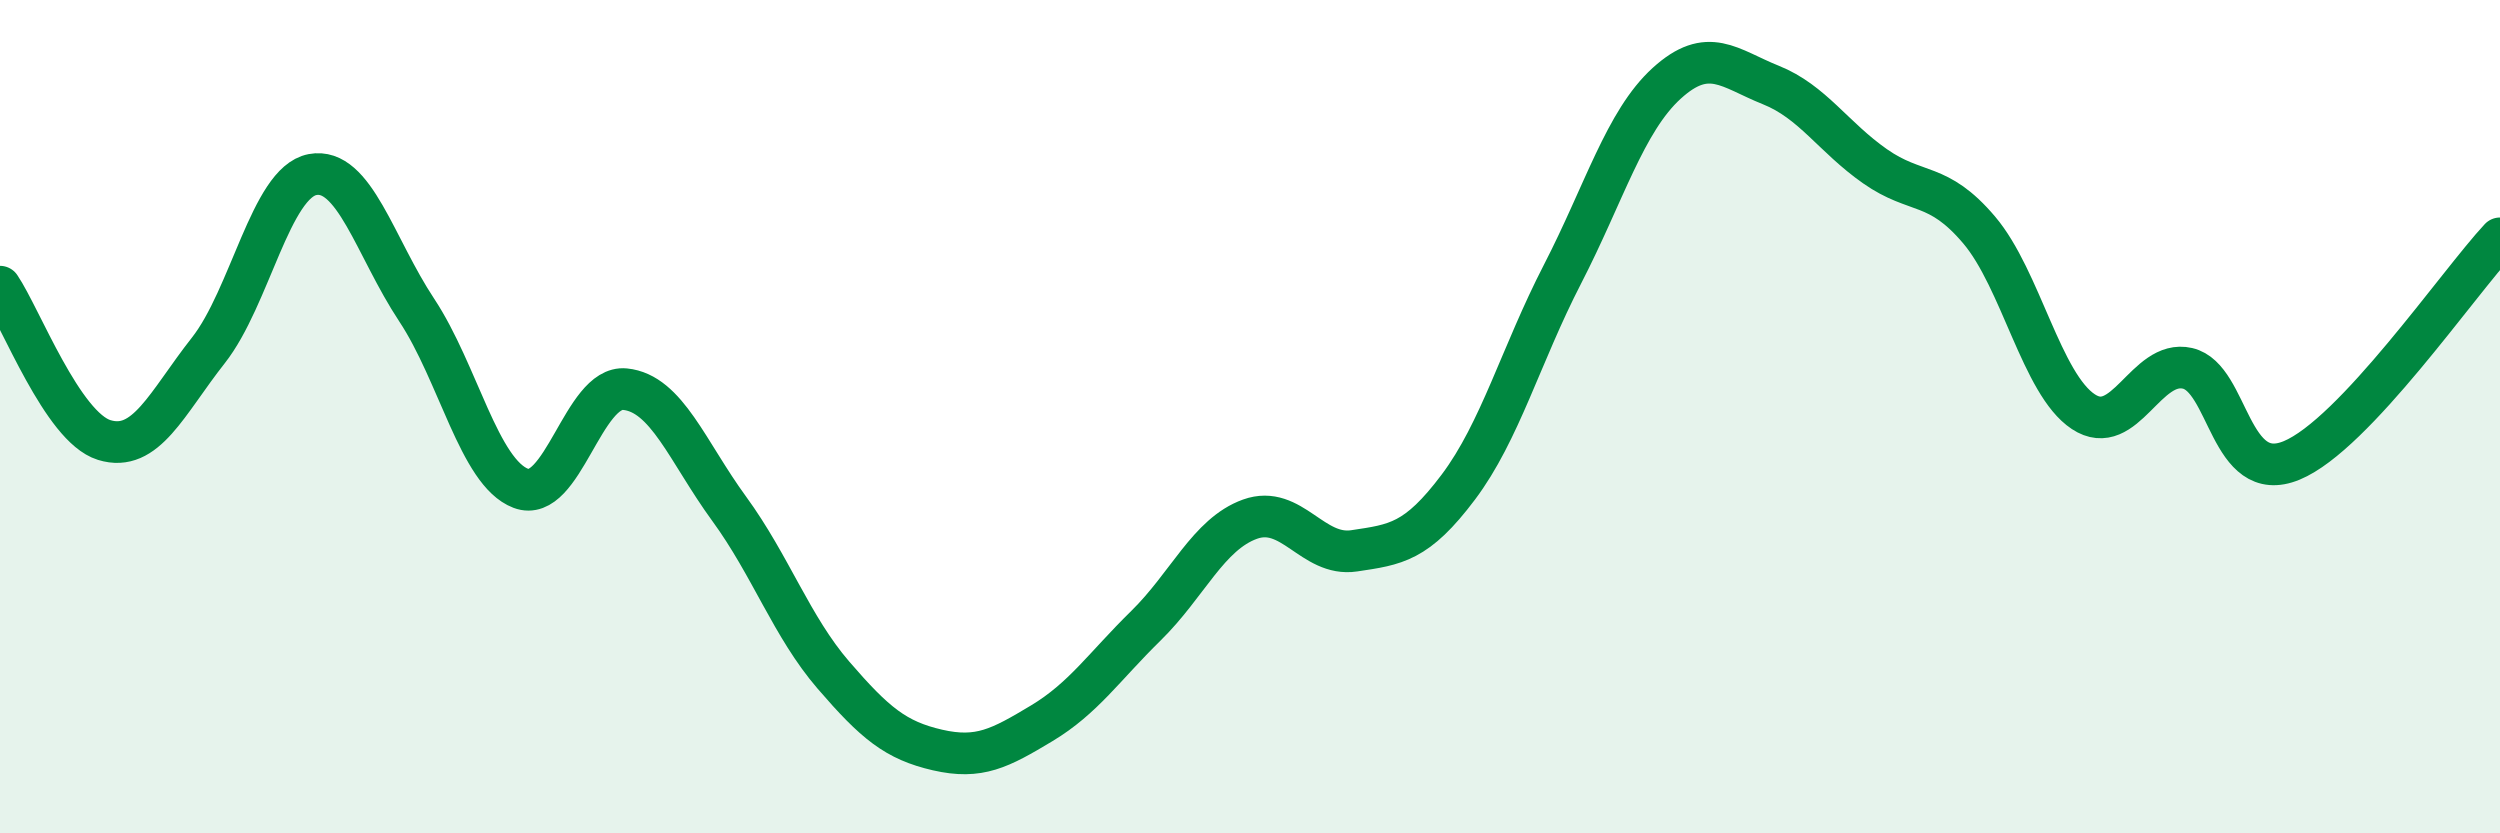
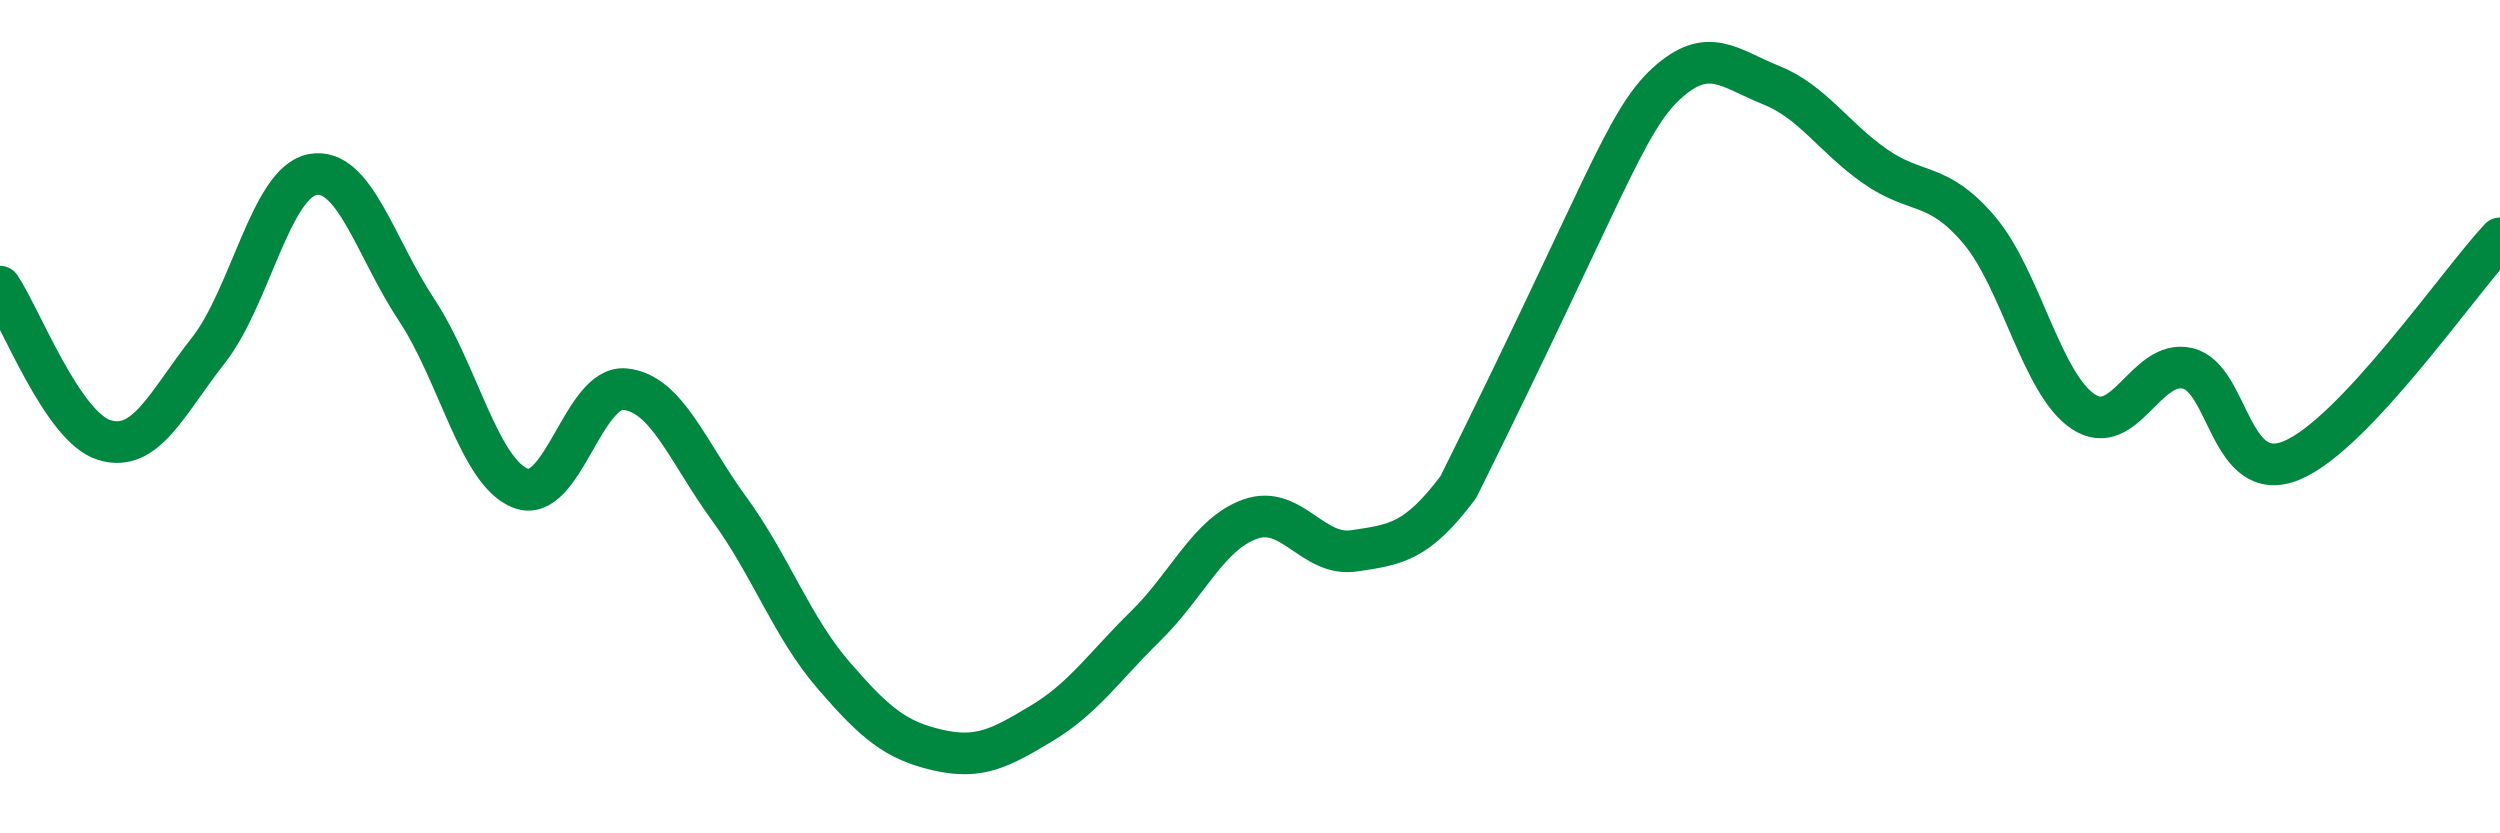
<svg xmlns="http://www.w3.org/2000/svg" width="60" height="20" viewBox="0 0 60 20">
-   <path d="M 0,6.88 C 0.5,7.62 1.5,10.25 2.5,10.56 C 3.5,10.87 4,9.68 5,8.41 C 6,7.14 6.5,4.38 7.5,4.19 C 8.5,4 9,5.93 10,7.44 C 11,8.95 11.5,11.34 12.5,11.72 C 13.5,12.1 14,9.24 15,9.34 C 16,9.44 16.5,10.84 17.5,12.21 C 18.5,13.58 19,15.04 20,16.2 C 21,17.36 21.5,17.77 22.5,18 C 23.5,18.23 24,17.96 25,17.36 C 26,16.76 26.5,16 27.5,15.02 C 28.5,14.04 29,12.82 30,12.46 C 31,12.1 31.5,13.37 32.5,13.22 C 33.5,13.07 34,13.02 35,11.69 C 36,10.36 36.5,8.52 37.5,6.58 C 38.5,4.64 39,2.91 40,2 C 41,1.09 41.5,1.64 42.5,2.04 C 43.5,2.44 44,3.29 45,3.99 C 46,4.69 46.5,4.34 47.5,5.52 C 48.5,6.7 49,9.22 50,9.88 C 51,10.54 51.5,8.61 52.5,8.84 C 53.5,9.07 53.5,11.67 55,11.05 C 56.5,10.43 59,6.79 60,5.72L60 20L0 20Z" fill="#008740" opacity="0.1" stroke-linecap="round" stroke-linejoin="round" />
-   <path d="M 0,6.88 C 0.5,7.62 1.5,10.25 2.5,10.56 C 3.5,10.87 4,9.68 5,8.41 C 6,7.14 6.5,4.38 7.5,4.19 C 8.5,4 9,5.93 10,7.44 C 11,8.95 11.5,11.34 12.5,11.72 C 13.5,12.1 14,9.24 15,9.34 C 16,9.44 16.5,10.84 17.5,12.21 C 18.5,13.58 19,15.04 20,16.2 C 21,17.36 21.5,17.77 22.5,18 C 23.5,18.23 24,17.96 25,17.36 C 26,16.76 26.5,16 27.5,15.02 C 28.5,14.04 29,12.82 30,12.46 C 31,12.1 31.5,13.37 32.5,13.22 C 33.5,13.07 34,13.02 35,11.69 C 36,10.36 36.5,8.52 37.5,6.58 C 38.5,4.64 39,2.91 40,2 C 41,1.09 41.5,1.64 42.5,2.04 C 43.5,2.44 44,3.29 45,3.99 C 46,4.69 46.5,4.34 47.5,5.52 C 48.5,6.7 49,9.22 50,9.88 C 51,10.54 51.5,8.61 52.5,8.84 C 53.5,9.07 53.5,11.67 55,11.05 C 56.5,10.43 59,6.79 60,5.72" stroke="#008740" stroke-width="1" fill="none" stroke-linecap="round" stroke-linejoin="round" />
+   <path d="M 0,6.88 C 0.5,7.62 1.5,10.25 2.5,10.56 C 3.5,10.87 4,9.68 5,8.41 C 6,7.14 6.5,4.38 7.5,4.19 C 8.5,4 9,5.93 10,7.44 C 11,8.95 11.5,11.34 12.5,11.72 C 13.5,12.1 14,9.24 15,9.34 C 16,9.44 16.5,10.84 17.5,12.21 C 18.5,13.58 19,15.04 20,16.2 C 21,17.36 21.5,17.77 22.5,18 C 23.5,18.23 24,17.96 25,17.36 C 26,16.76 26.5,16 27.5,15.02 C 28.5,14.04 29,12.82 30,12.46 C 31,12.1 31.5,13.37 32.5,13.22 C 33.5,13.07 34,13.02 35,11.69 C 38.5,4.64 39,2.91 40,2 C 41,1.09 41.5,1.64 42.5,2.04 C 43.5,2.44 44,3.29 45,3.99 C 46,4.69 46.5,4.34 47.5,5.52 C 48.5,6.7 49,9.22 50,9.88 C 51,10.54 51.5,8.61 52.5,8.84 C 53.5,9.07 53.5,11.67 55,11.05 C 56.5,10.43 59,6.79 60,5.72" stroke="#008740" stroke-width="1" fill="none" stroke-linecap="round" stroke-linejoin="round" />
</svg>